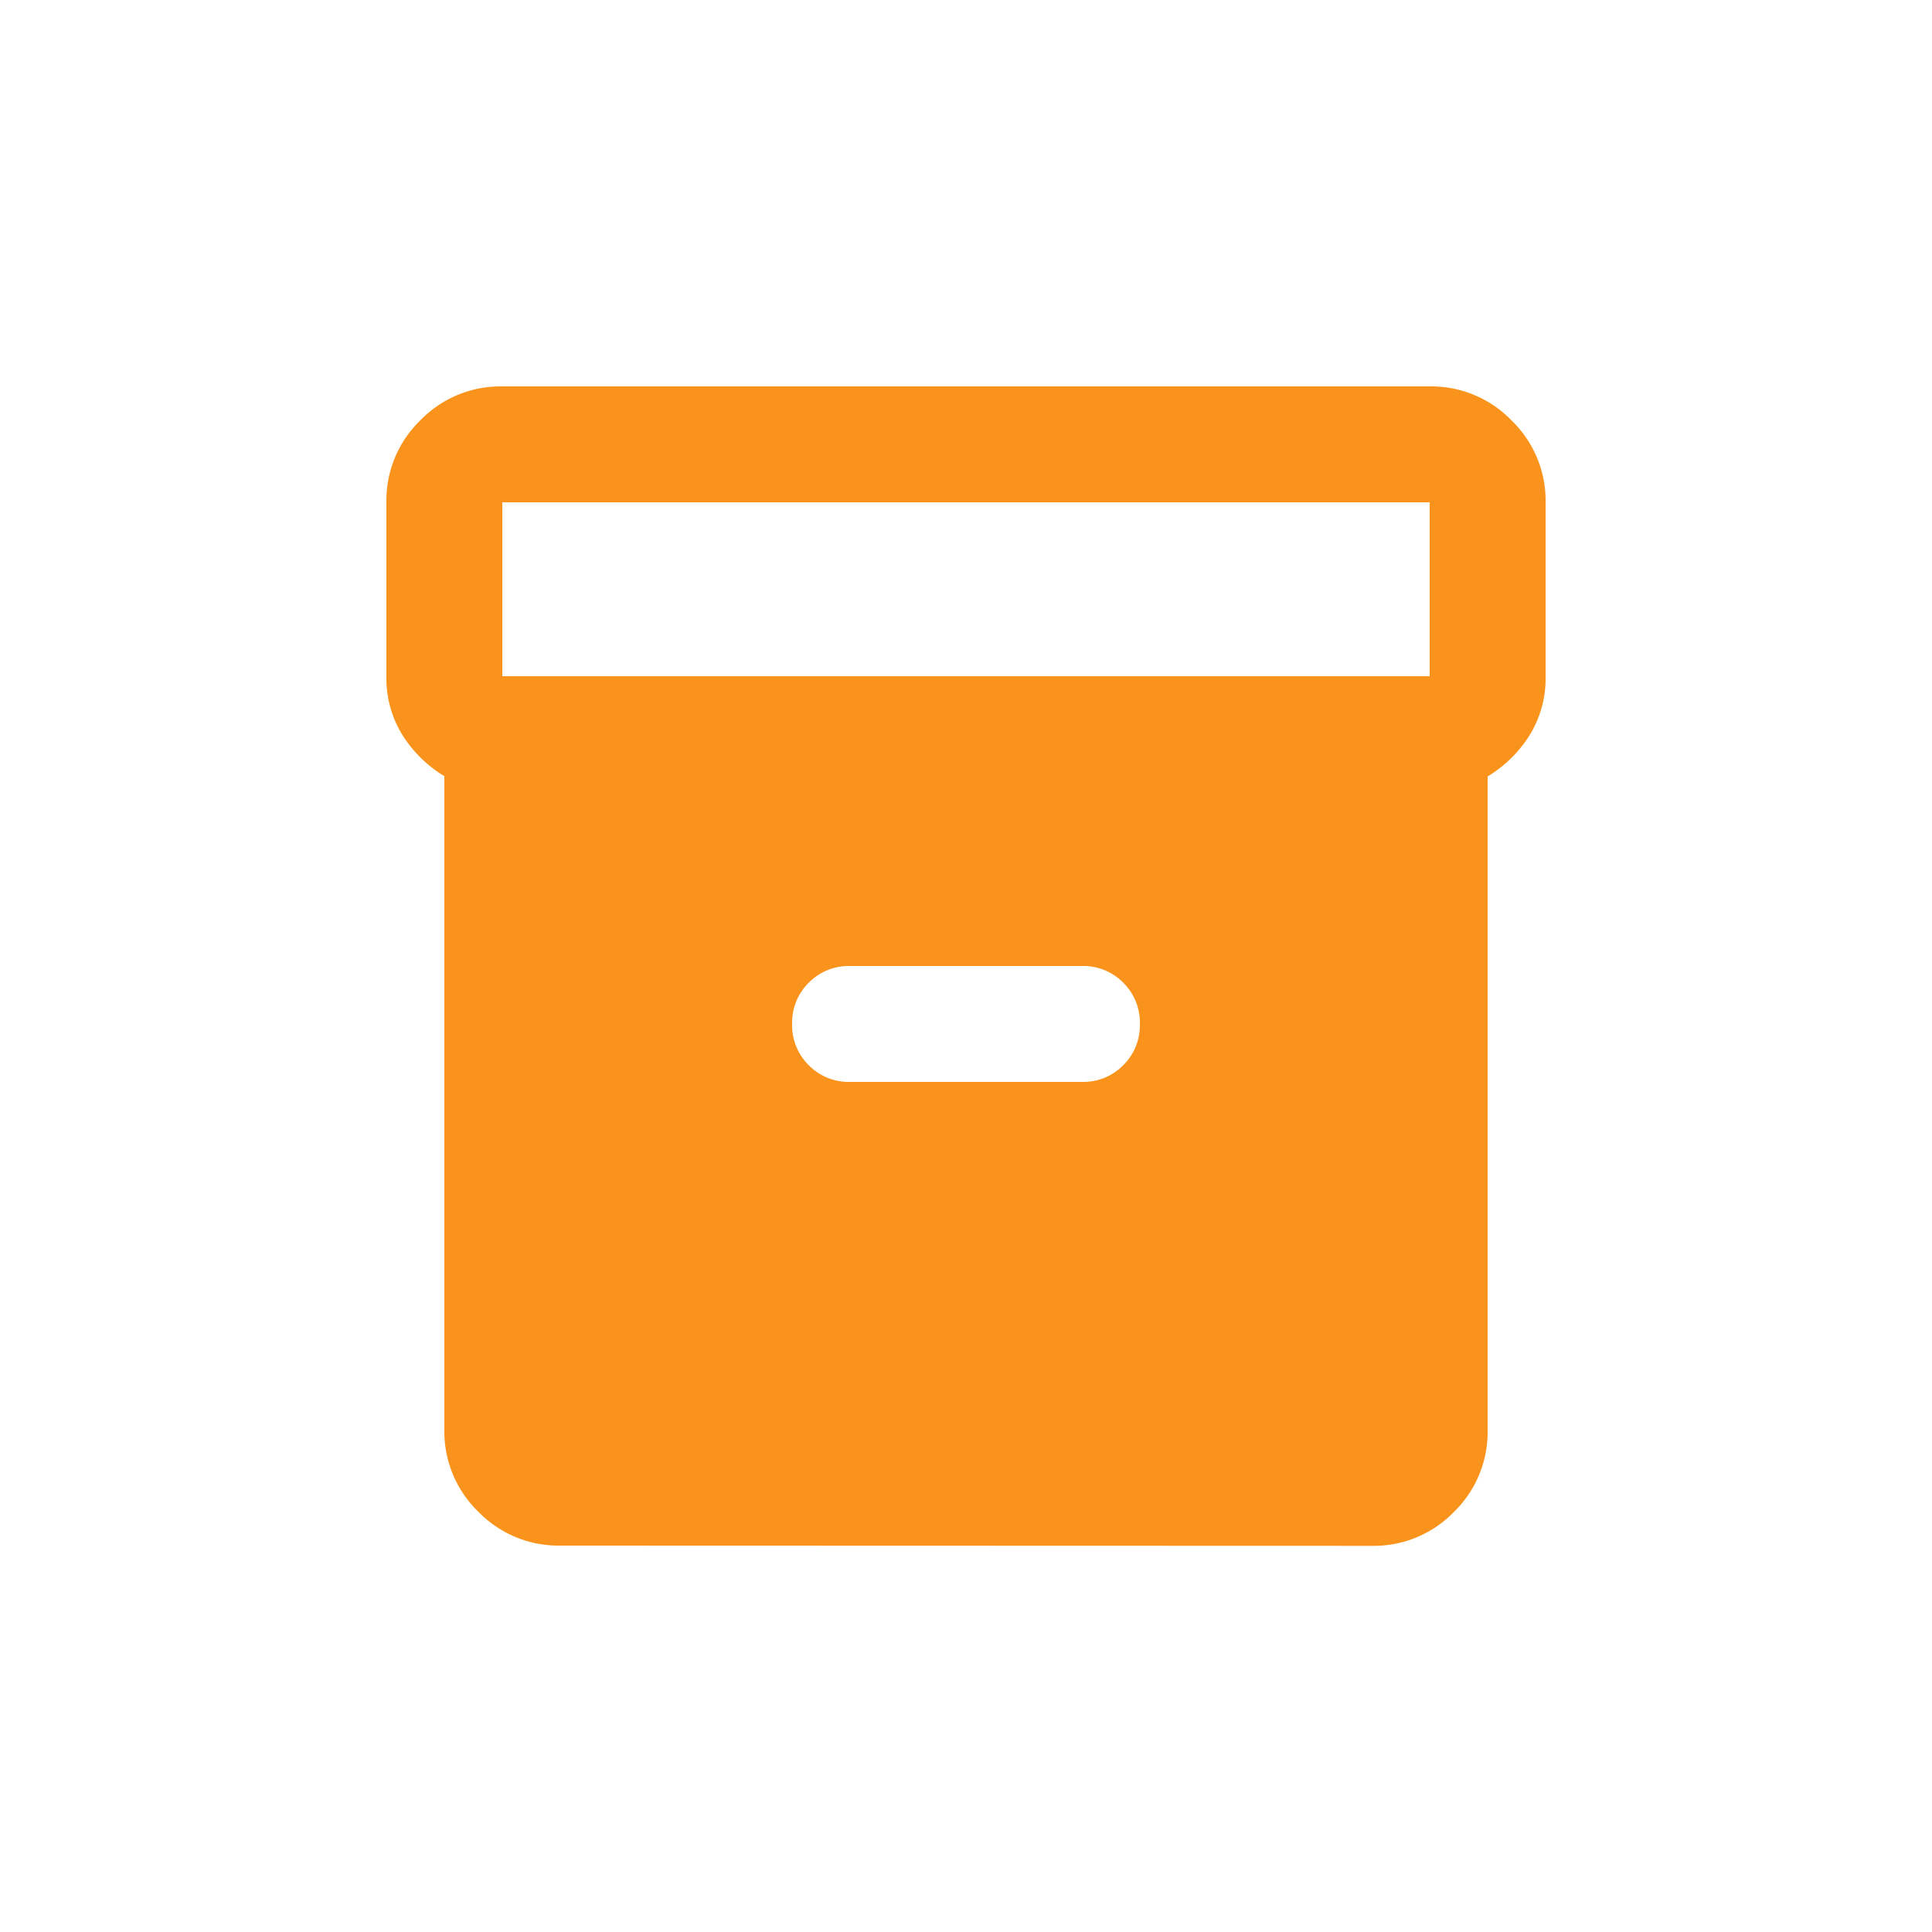
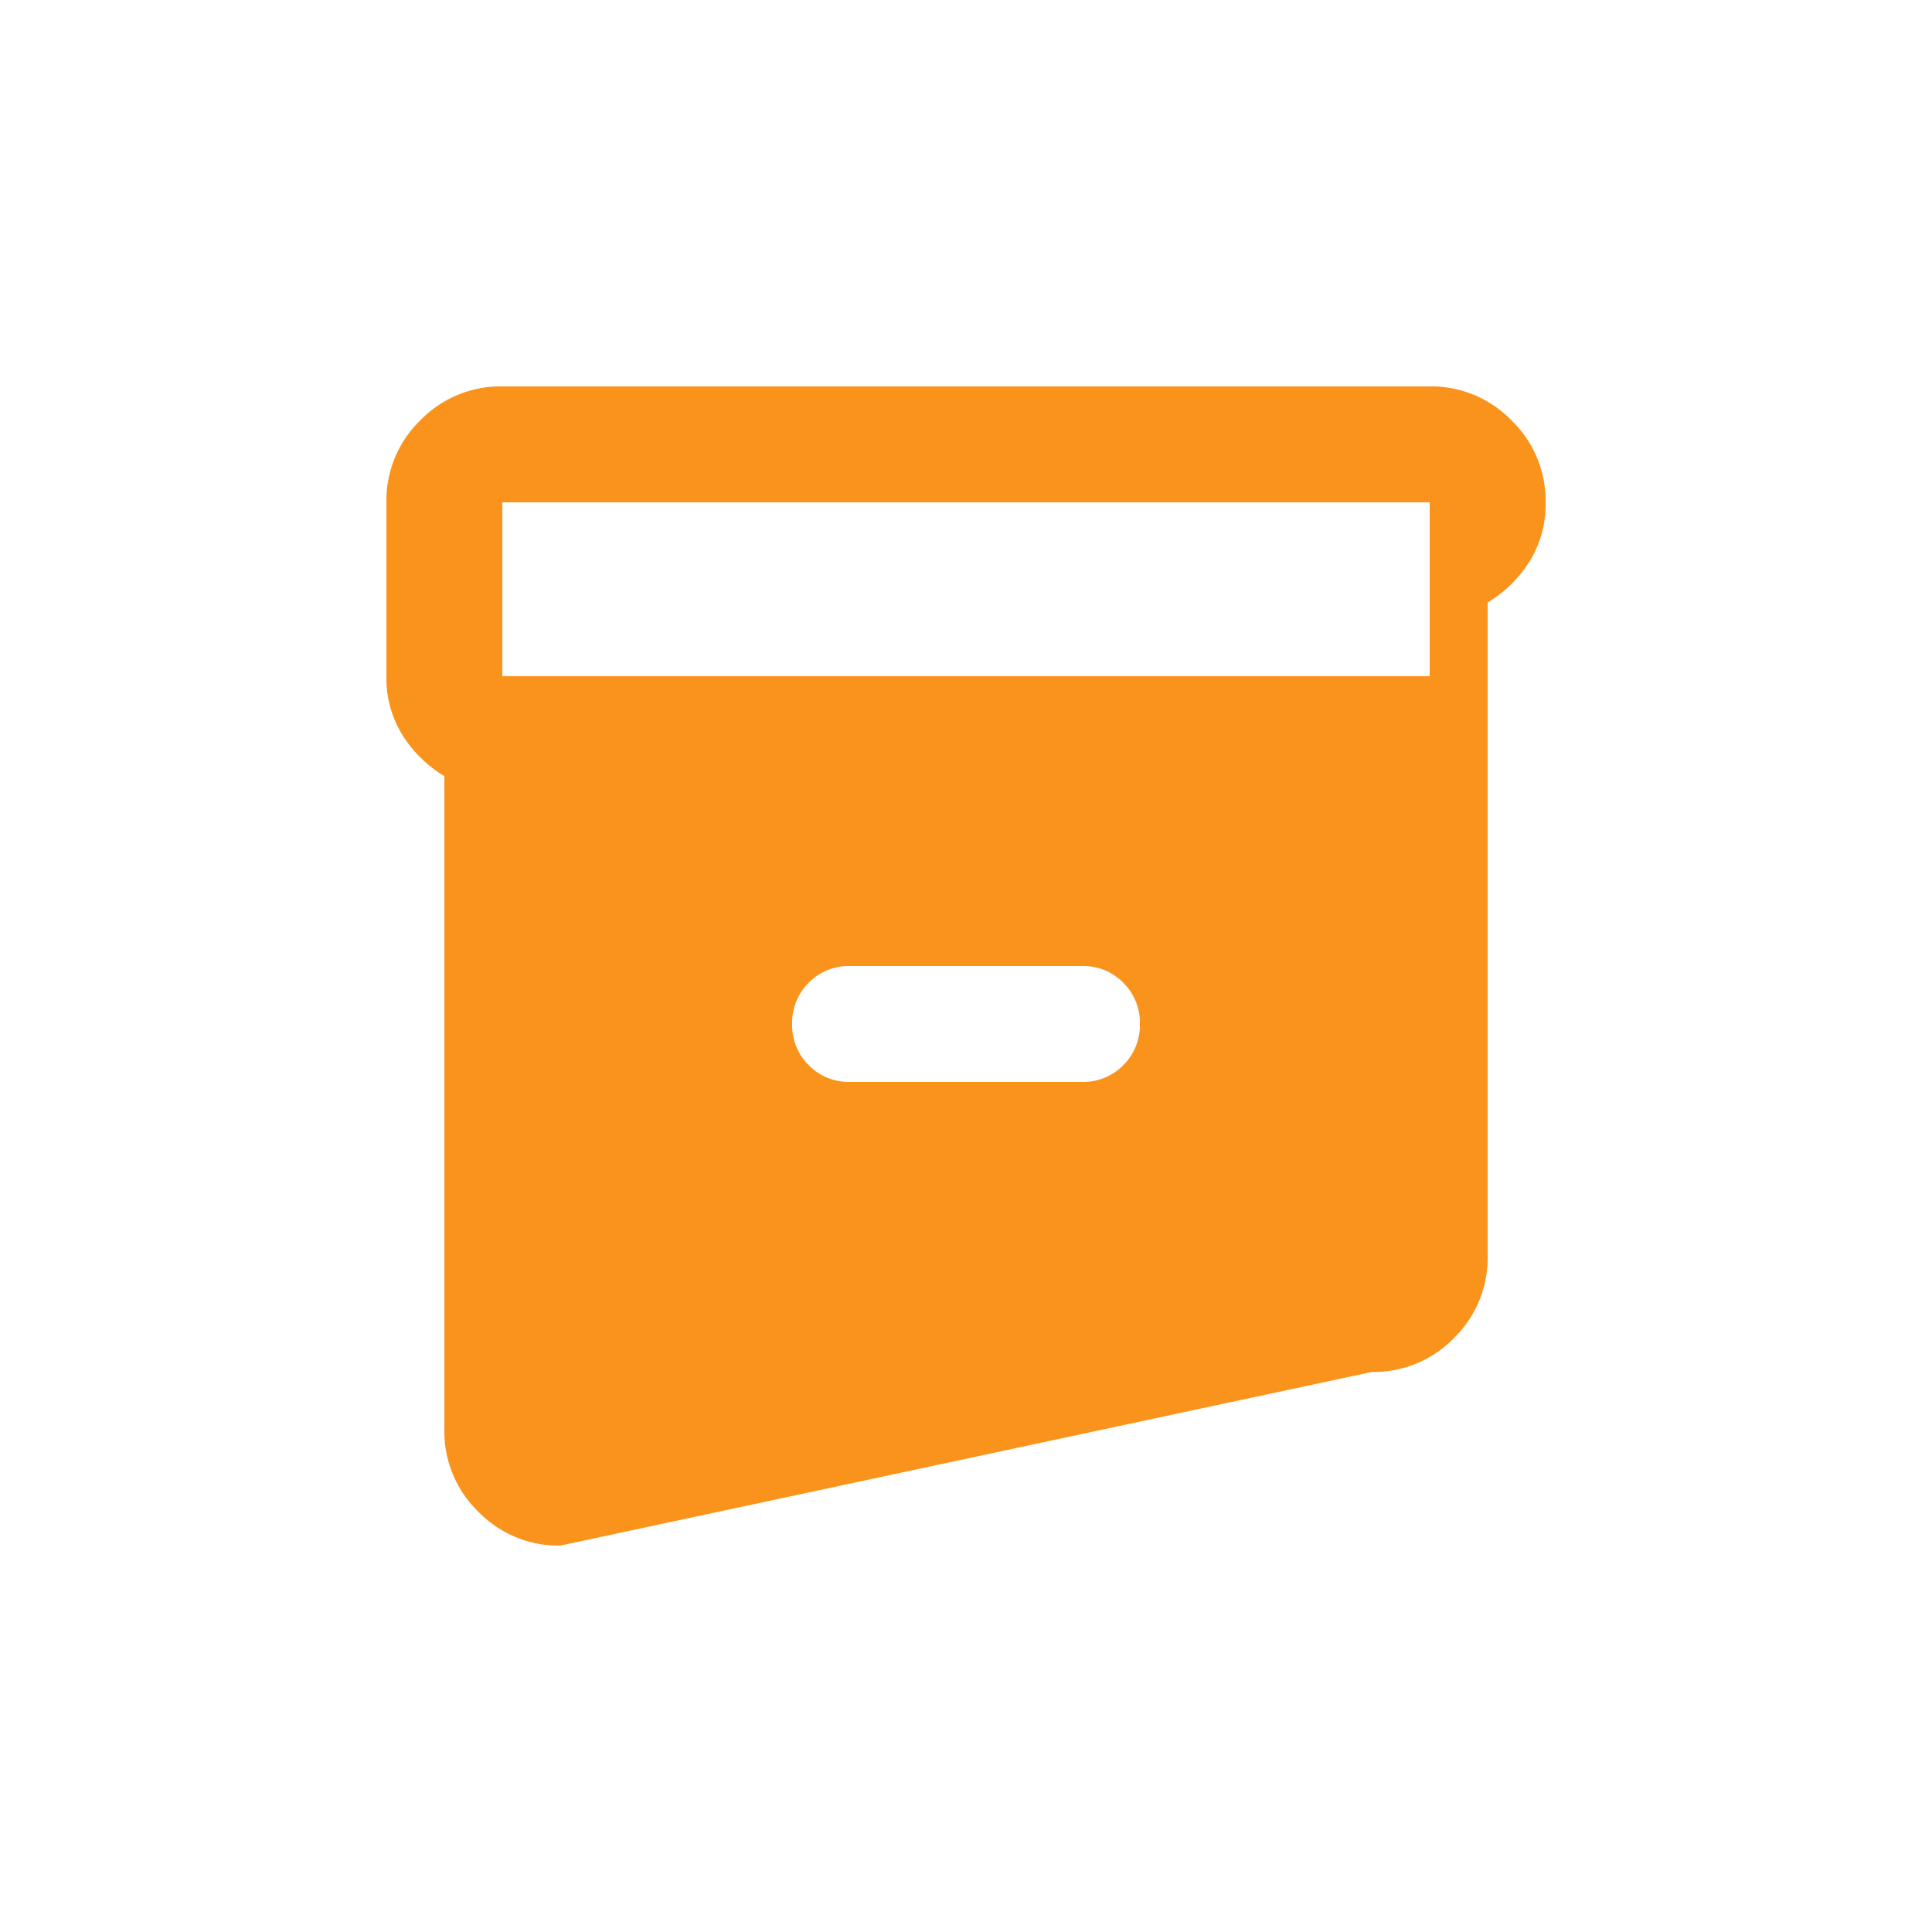
<svg xmlns="http://www.w3.org/2000/svg" width="40" height="40" viewBox="0 0 40 40">
  <g id="Group_46122" data-name="Group 46122" transform="translate(-427)">
-     <rect id="Rectangle_7494" data-name="Rectangle 7494" width="40" height="40" transform="translate(427)" fill="none" />
-     <path id="inventory_2_24dp_666666_FILL1_wght400_GRAD0_opsz24" d="M83.6-856a2.311,2.311,0,0,1-1.695-.7,2.311,2.311,0,0,1-.705-1.7v-13.53a2.634,2.634,0,0,1-.87-.855A2.235,2.235,0,0,1,80-874v-3.6a2.311,2.311,0,0,1,.705-1.7A2.311,2.311,0,0,1,82.4-880h19.2a2.311,2.311,0,0,1,1.695.705,2.311,2.311,0,0,1,.705,1.7v3.6a2.235,2.235,0,0,1-.33,1.215,2.634,2.634,0,0,1-.87.855v13.53a2.311,2.311,0,0,1-.7,1.7,2.311,2.311,0,0,1-1.7.7Zm-1.2-18h19.2v-3.6H82.4Zm7.2,8.4h4.8a1.161,1.161,0,0,0,.855-.345,1.161,1.161,0,0,0,.345-.855,1.161,1.161,0,0,0-.345-.855A1.161,1.161,0,0,0,94.4-868H89.6a1.161,1.161,0,0,0-.855.345,1.161,1.161,0,0,0-.345.855,1.161,1.161,0,0,0,.345.855A1.161,1.161,0,0,0,89.6-865.6Z" transform="translate(355 888)" fill="#fa931b" />
+     <path id="inventory_2_24dp_666666_FILL1_wght400_GRAD0_opsz24" d="M83.6-856a2.311,2.311,0,0,1-1.695-.7,2.311,2.311,0,0,1-.705-1.7v-13.53a2.634,2.634,0,0,1-.87-.855A2.235,2.235,0,0,1,80-874v-3.6a2.311,2.311,0,0,1,.705-1.7A2.311,2.311,0,0,1,82.4-880h19.2a2.311,2.311,0,0,1,1.695.705,2.311,2.311,0,0,1,.705,1.7a2.235,2.235,0,0,1-.33,1.215,2.634,2.634,0,0,1-.87.855v13.53a2.311,2.311,0,0,1-.7,1.7,2.311,2.311,0,0,1-1.7.7Zm-1.2-18h19.2v-3.6H82.4Zm7.2,8.4h4.8a1.161,1.161,0,0,0,.855-.345,1.161,1.161,0,0,0,.345-.855,1.161,1.161,0,0,0-.345-.855A1.161,1.161,0,0,0,94.4-868H89.6a1.161,1.161,0,0,0-.855.345,1.161,1.161,0,0,0-.345.855,1.161,1.161,0,0,0,.345.855A1.161,1.161,0,0,0,89.6-865.6Z" transform="translate(355 888)" fill="#fa931b" />
  </g>
</svg>